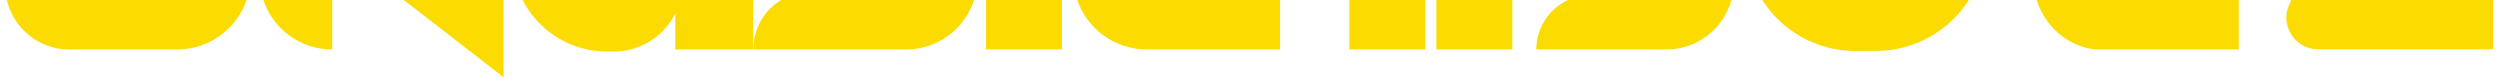
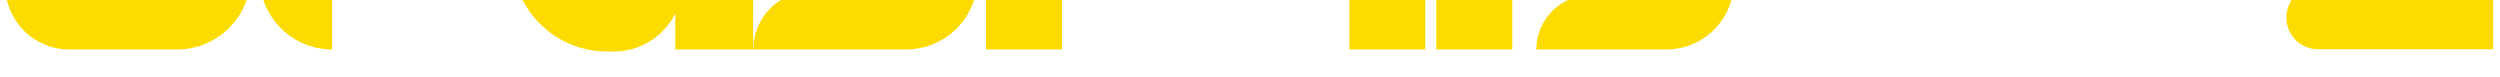
<svg xmlns="http://www.w3.org/2000/svg" id="Camada_6" version="1.1" viewBox="0 0 1198 37">
  <defs>
    <style>
      .st0 {
        fill: #fcdc00;
      }
    </style>
  </defs>
-   <path class="st0" d="M33.1,23.7h51.8c15.4,0,28.5-9.9,33.3-23.7H3.3c3.2,13.6,15.3,23.7,29.9,23.7Z" />
+   <path class="st0" d="M33.1,23.7h51.8c15.4,0,28.5-9.9,33.3-23.7H3.3c3.2,13.6,15.3,23.7,29.9,23.7" />
  <path class="st0" d="M159.2,23.7V0h-33c4.6,13.8,17.6,23.7,33,23.7h0Z" />
-   <polygon class="st0" points="193.5 0 241.3 37 241.3 0 193.5 0" />
  <path class="st0" d="M291,24.7h3c12.1,0,23.2-6.5,29-17.1l.6-1v17.1h37.3V0h-110.5c7.6,14.7,22.9,24.7,40.6,24.7Z" />
  <path class="st0" d="M434.1,23.7c15.3,0,28.2-9.9,32.7-23.7h-92.5c-8,4.8-13.3,13.6-13.3,23.7h0s73.1,0,73.1,0Z" />
  <rect class="st0" x="472.5" width="36.4" height="23.7" />
-   <path class="st0" d="M549.6,23.7h63.8V0h-97.2c4.8,13.8,17.9,23.7,33.4,23.7Z" />
  <path class="st0" d="M1098,0l-.9,1.9c-4.8,10.1,2.6,21.7,13.7,21.7h83.9V0h-96.7Z" />
-   <path class="st0" d="M1006,23.7h66.8V0h-96.8c4.8,15.5,18.8,23.7,30,23.7Z" />
-   <path class="st0" d="M888.9,24.4h10c18.7,0,35.2-9.7,44.6-24.4h-99c9.4,14.7,25.8,24.4,44.4,24.4Z" />
  <path class="st0" d="M736.2,23.7h62.3c14.9,0,27.4-10,31.2-23.7h-78.3c-8.9,4.1-15.2,13.2-15.2,23.7Z" />
  <rect class="st0" x="688.3" width="36.4" height="23.7" />
  <rect class="st0" x="646.6" width="36.4" height="23.7" />
</svg>